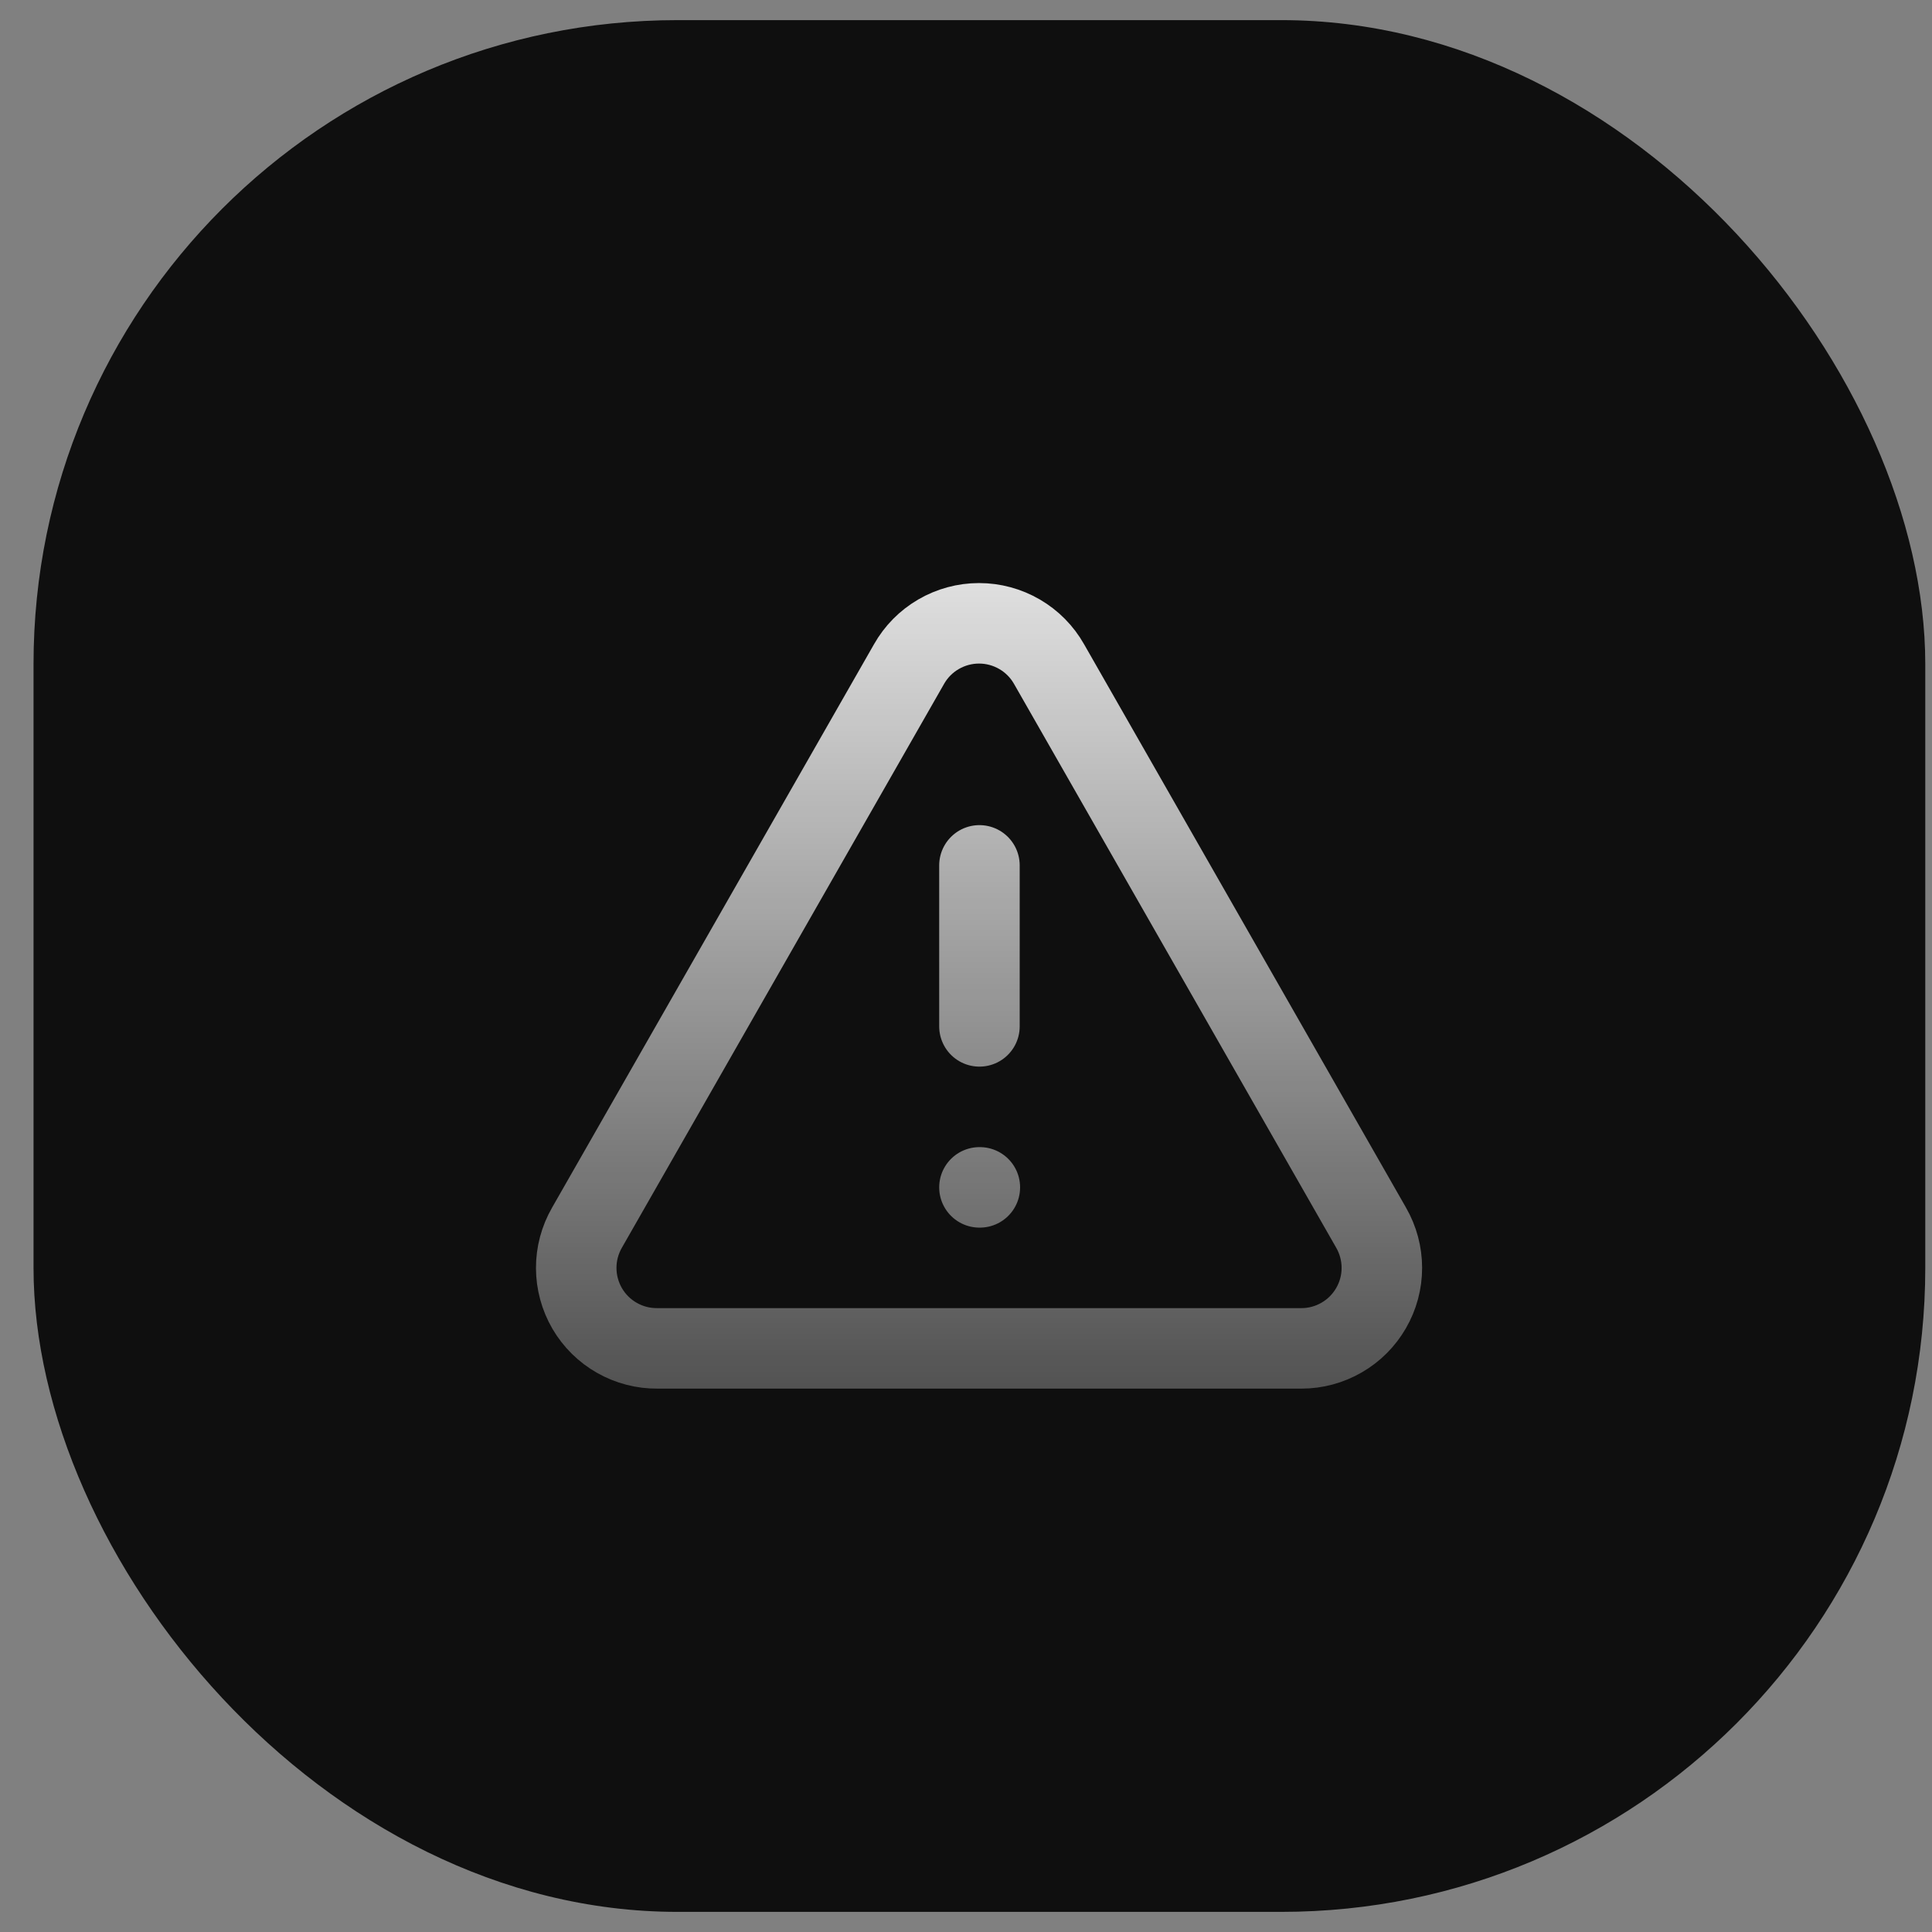
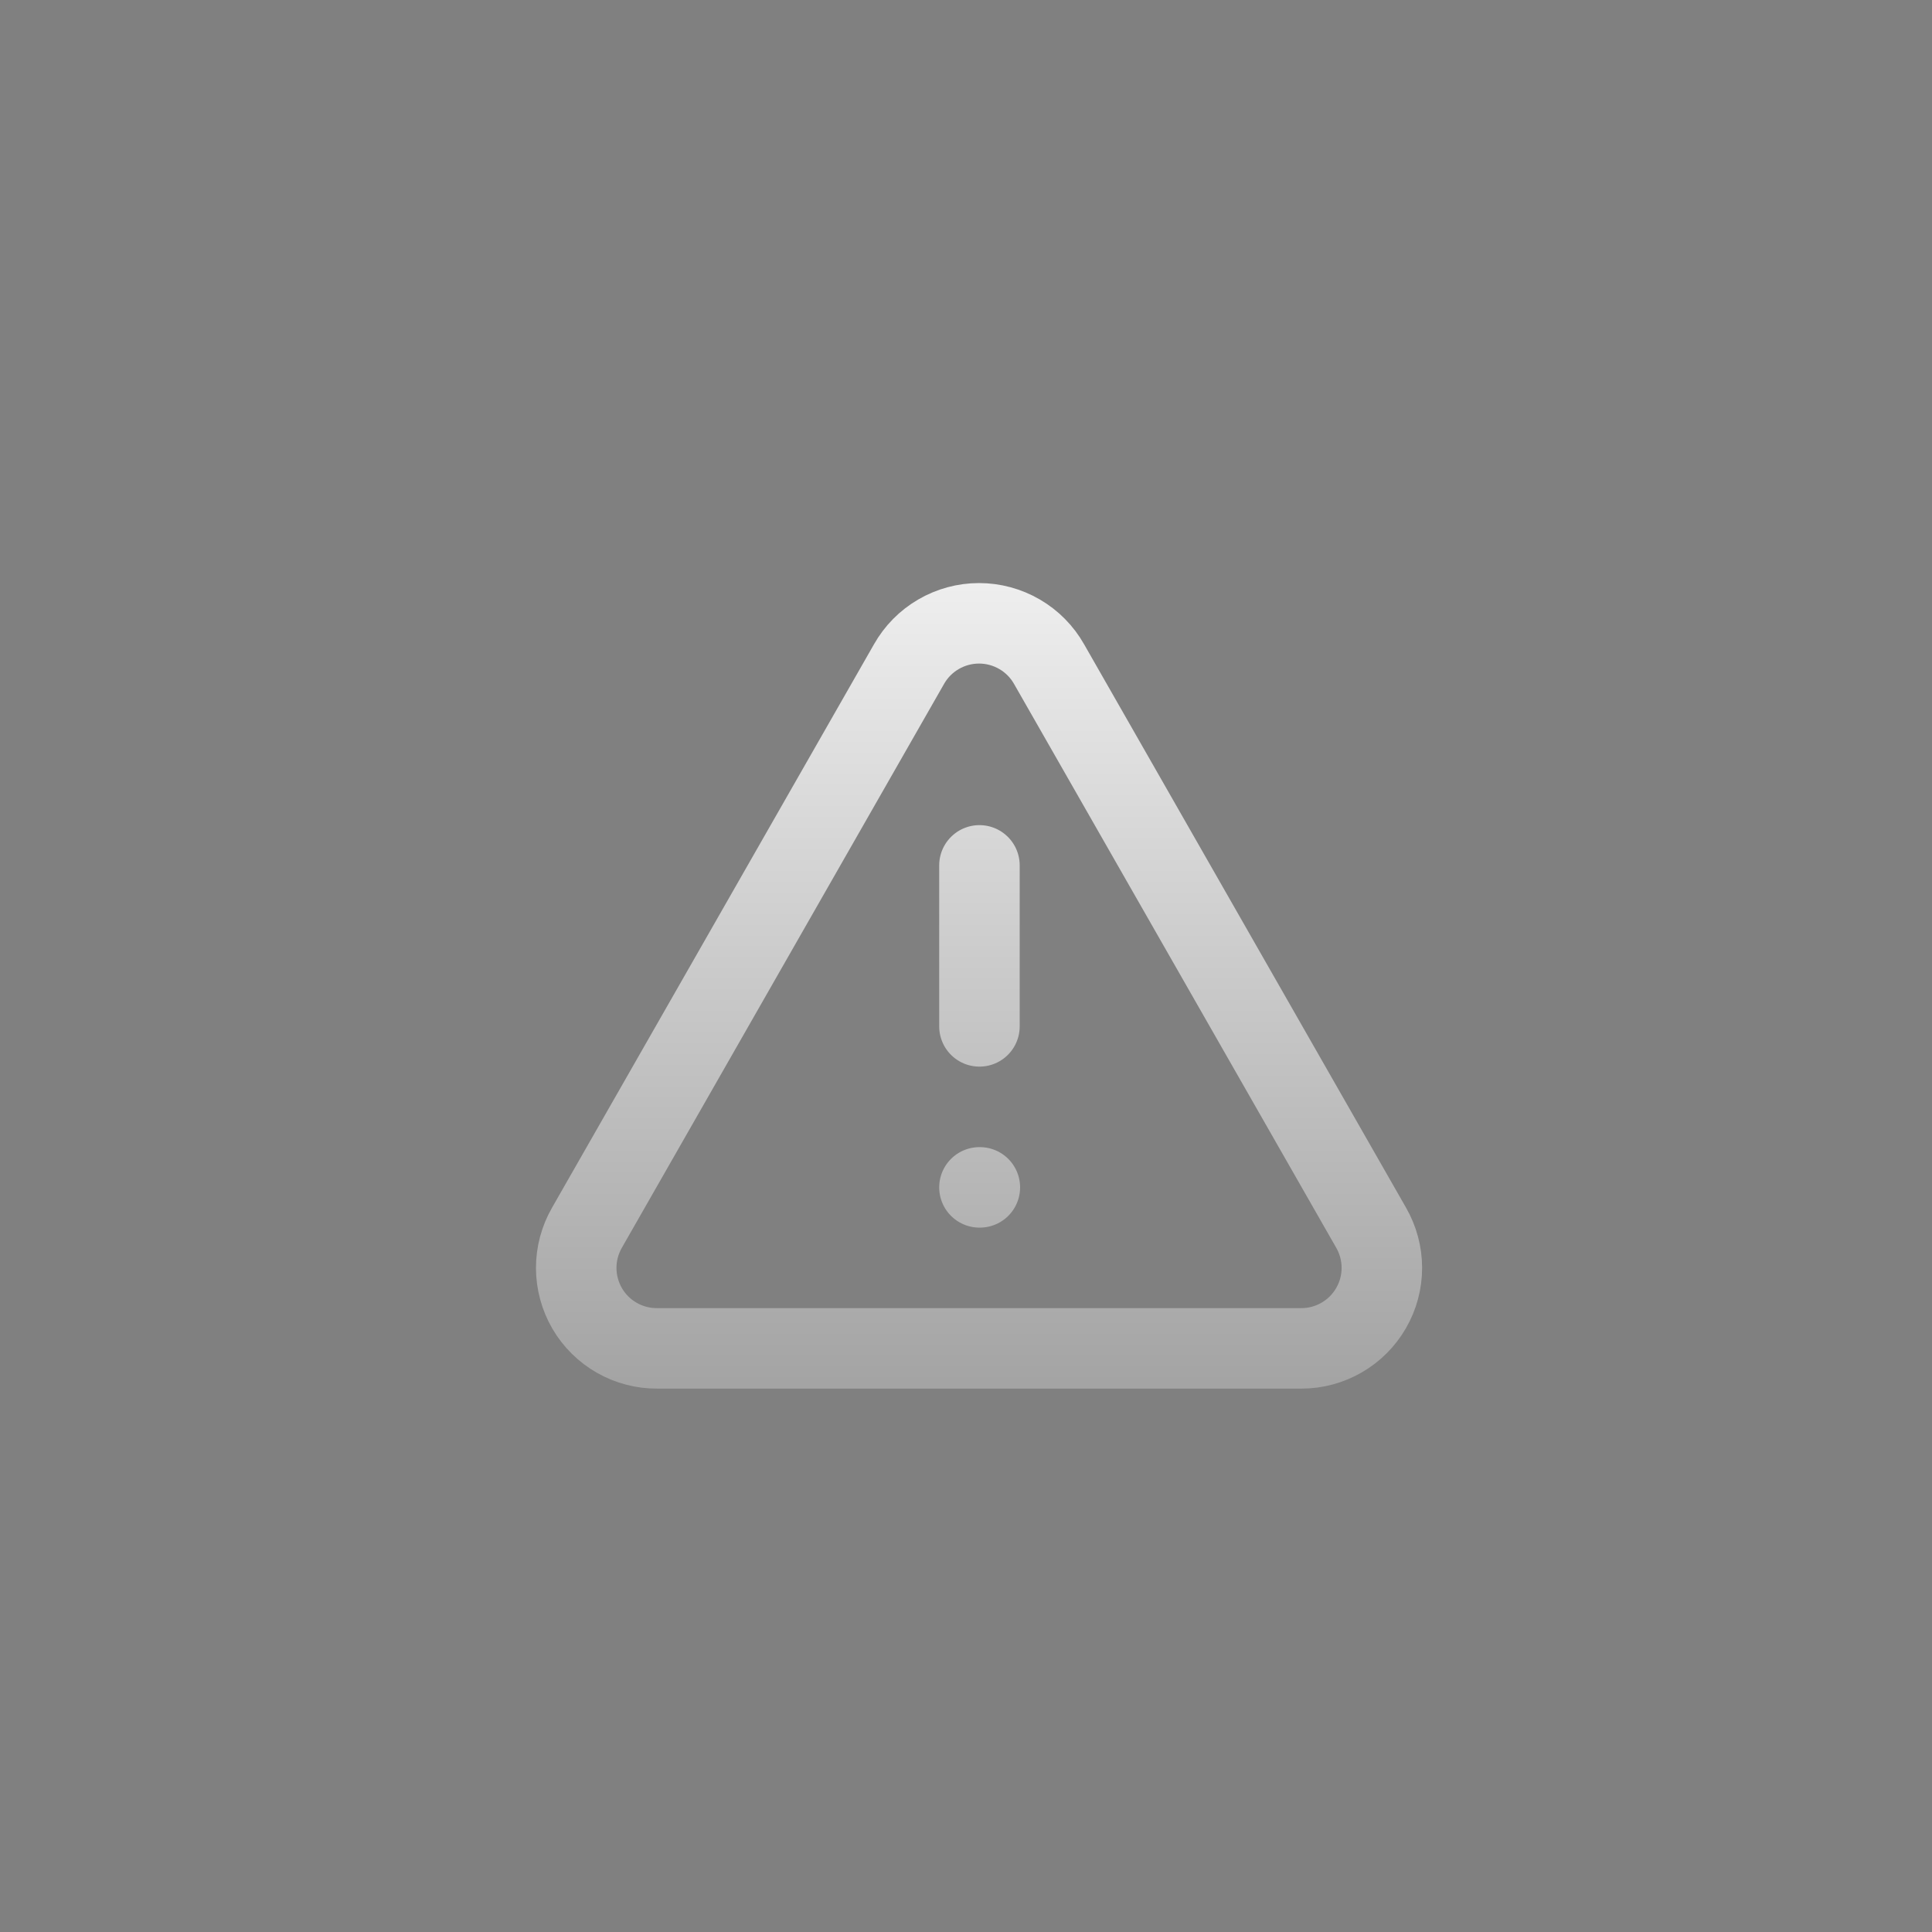
<svg xmlns="http://www.w3.org/2000/svg" width="48" height="48" viewBox="0 0 48 48" fill="none">
  <rect x="0" y="0" width="48" height="48" fill="#808080" stroke="none" />
-   <rect x="0.833" y="0.5" width="47" height="47" rx="16" fill="#0F0F0F" />
  <path d="M24.334 21.5V25.5M24.334 29.5H24.344M34.064 30.5L26.064 16.5C25.89 16.192 25.637 15.936 25.331 15.758C25.025 15.58 24.678 15.486 24.324 15.486C23.97 15.486 23.623 15.58 23.317 15.758C23.011 15.936 22.758 16.192 22.584 16.5L14.584 30.5C14.408 30.806 14.315 31.152 14.316 31.505C14.317 31.857 14.411 32.203 14.588 32.508C14.766 32.813 15.021 33.065 15.328 33.239C15.634 33.413 15.981 33.503 16.334 33.5H32.334C32.685 33.5 33.029 33.407 33.333 33.231C33.637 33.056 33.889 32.803 34.064 32.499C34.24 32.195 34.332 31.851 34.332 31.5C34.332 31.149 34.239 30.804 34.064 30.5Z" stroke="url(#paint0_linear_1_3556)" stroke-width="2" stroke-linecap="round" stroke-linejoin="round" />
  <defs>
    <linearGradient id="paint0_linear_1_3556" x1="24.324" y1="-8.245" x2="24.324" y2="37.214" gradientUnits="userSpaceOnUse">
      <stop offset="0.4" stop-color="white" />
      <stop offset="1" stop-color="white" stop-opacity="0.2" />
    </linearGradient>
  </defs>
</svg>